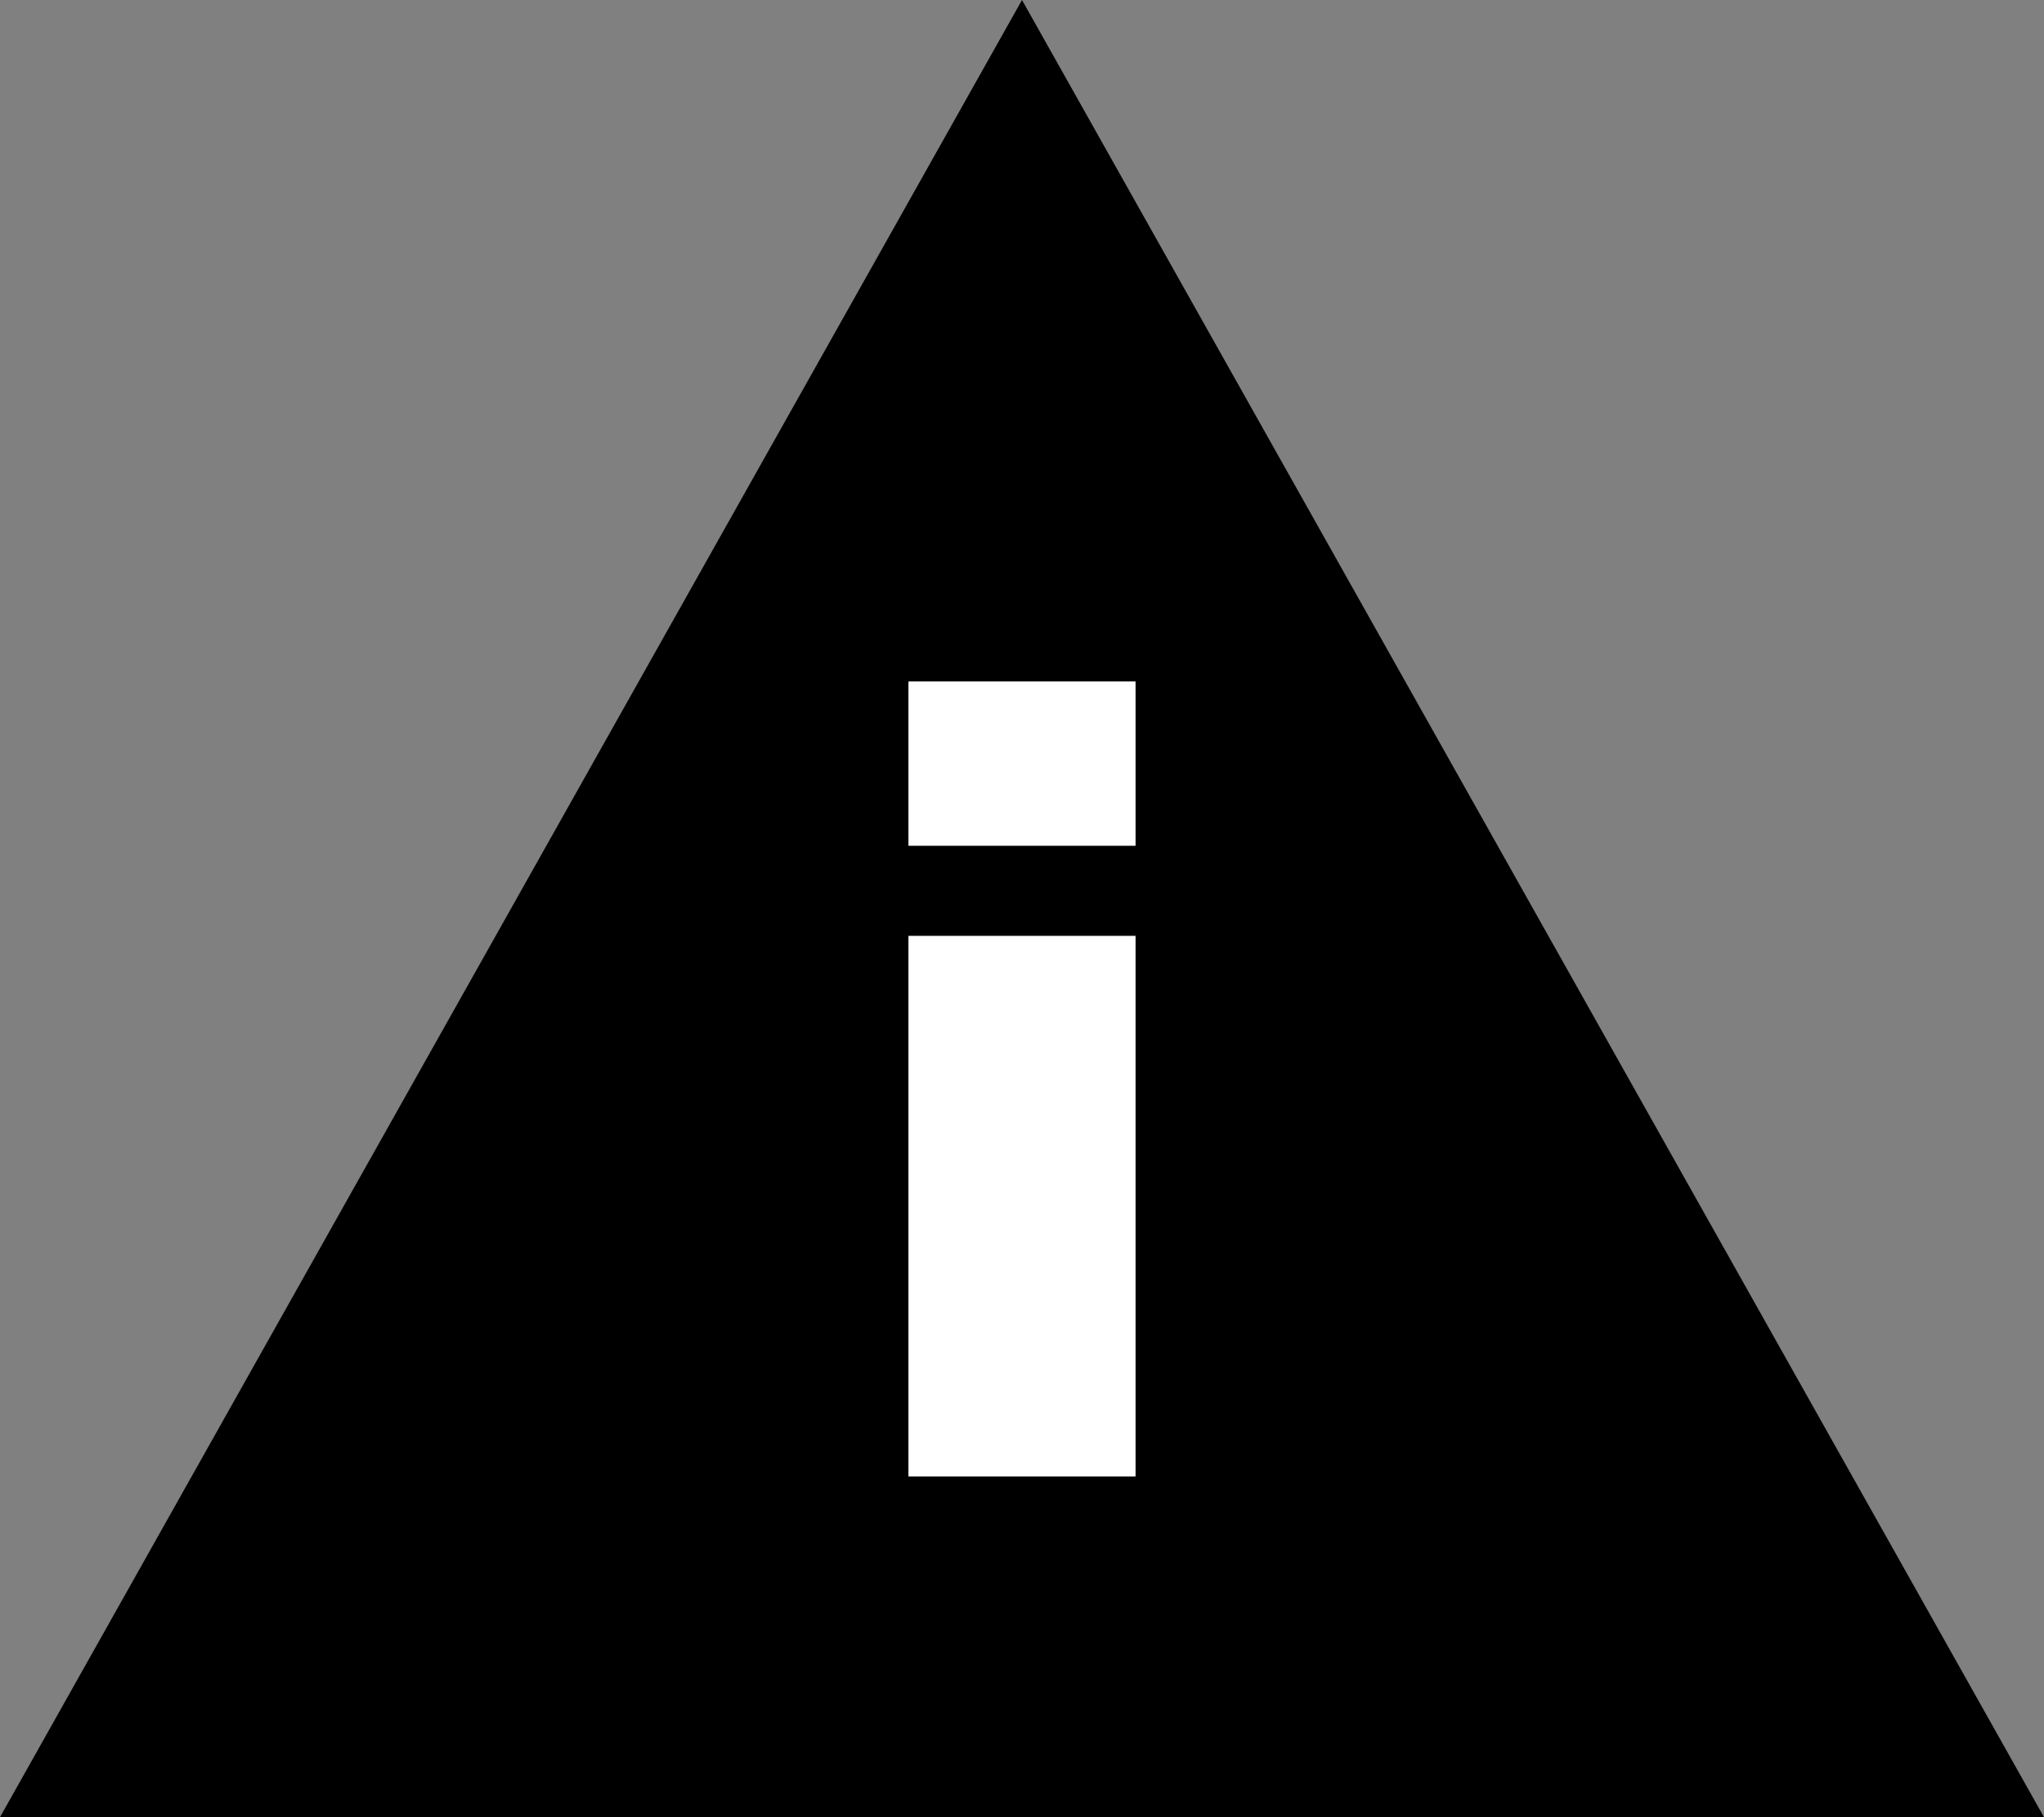
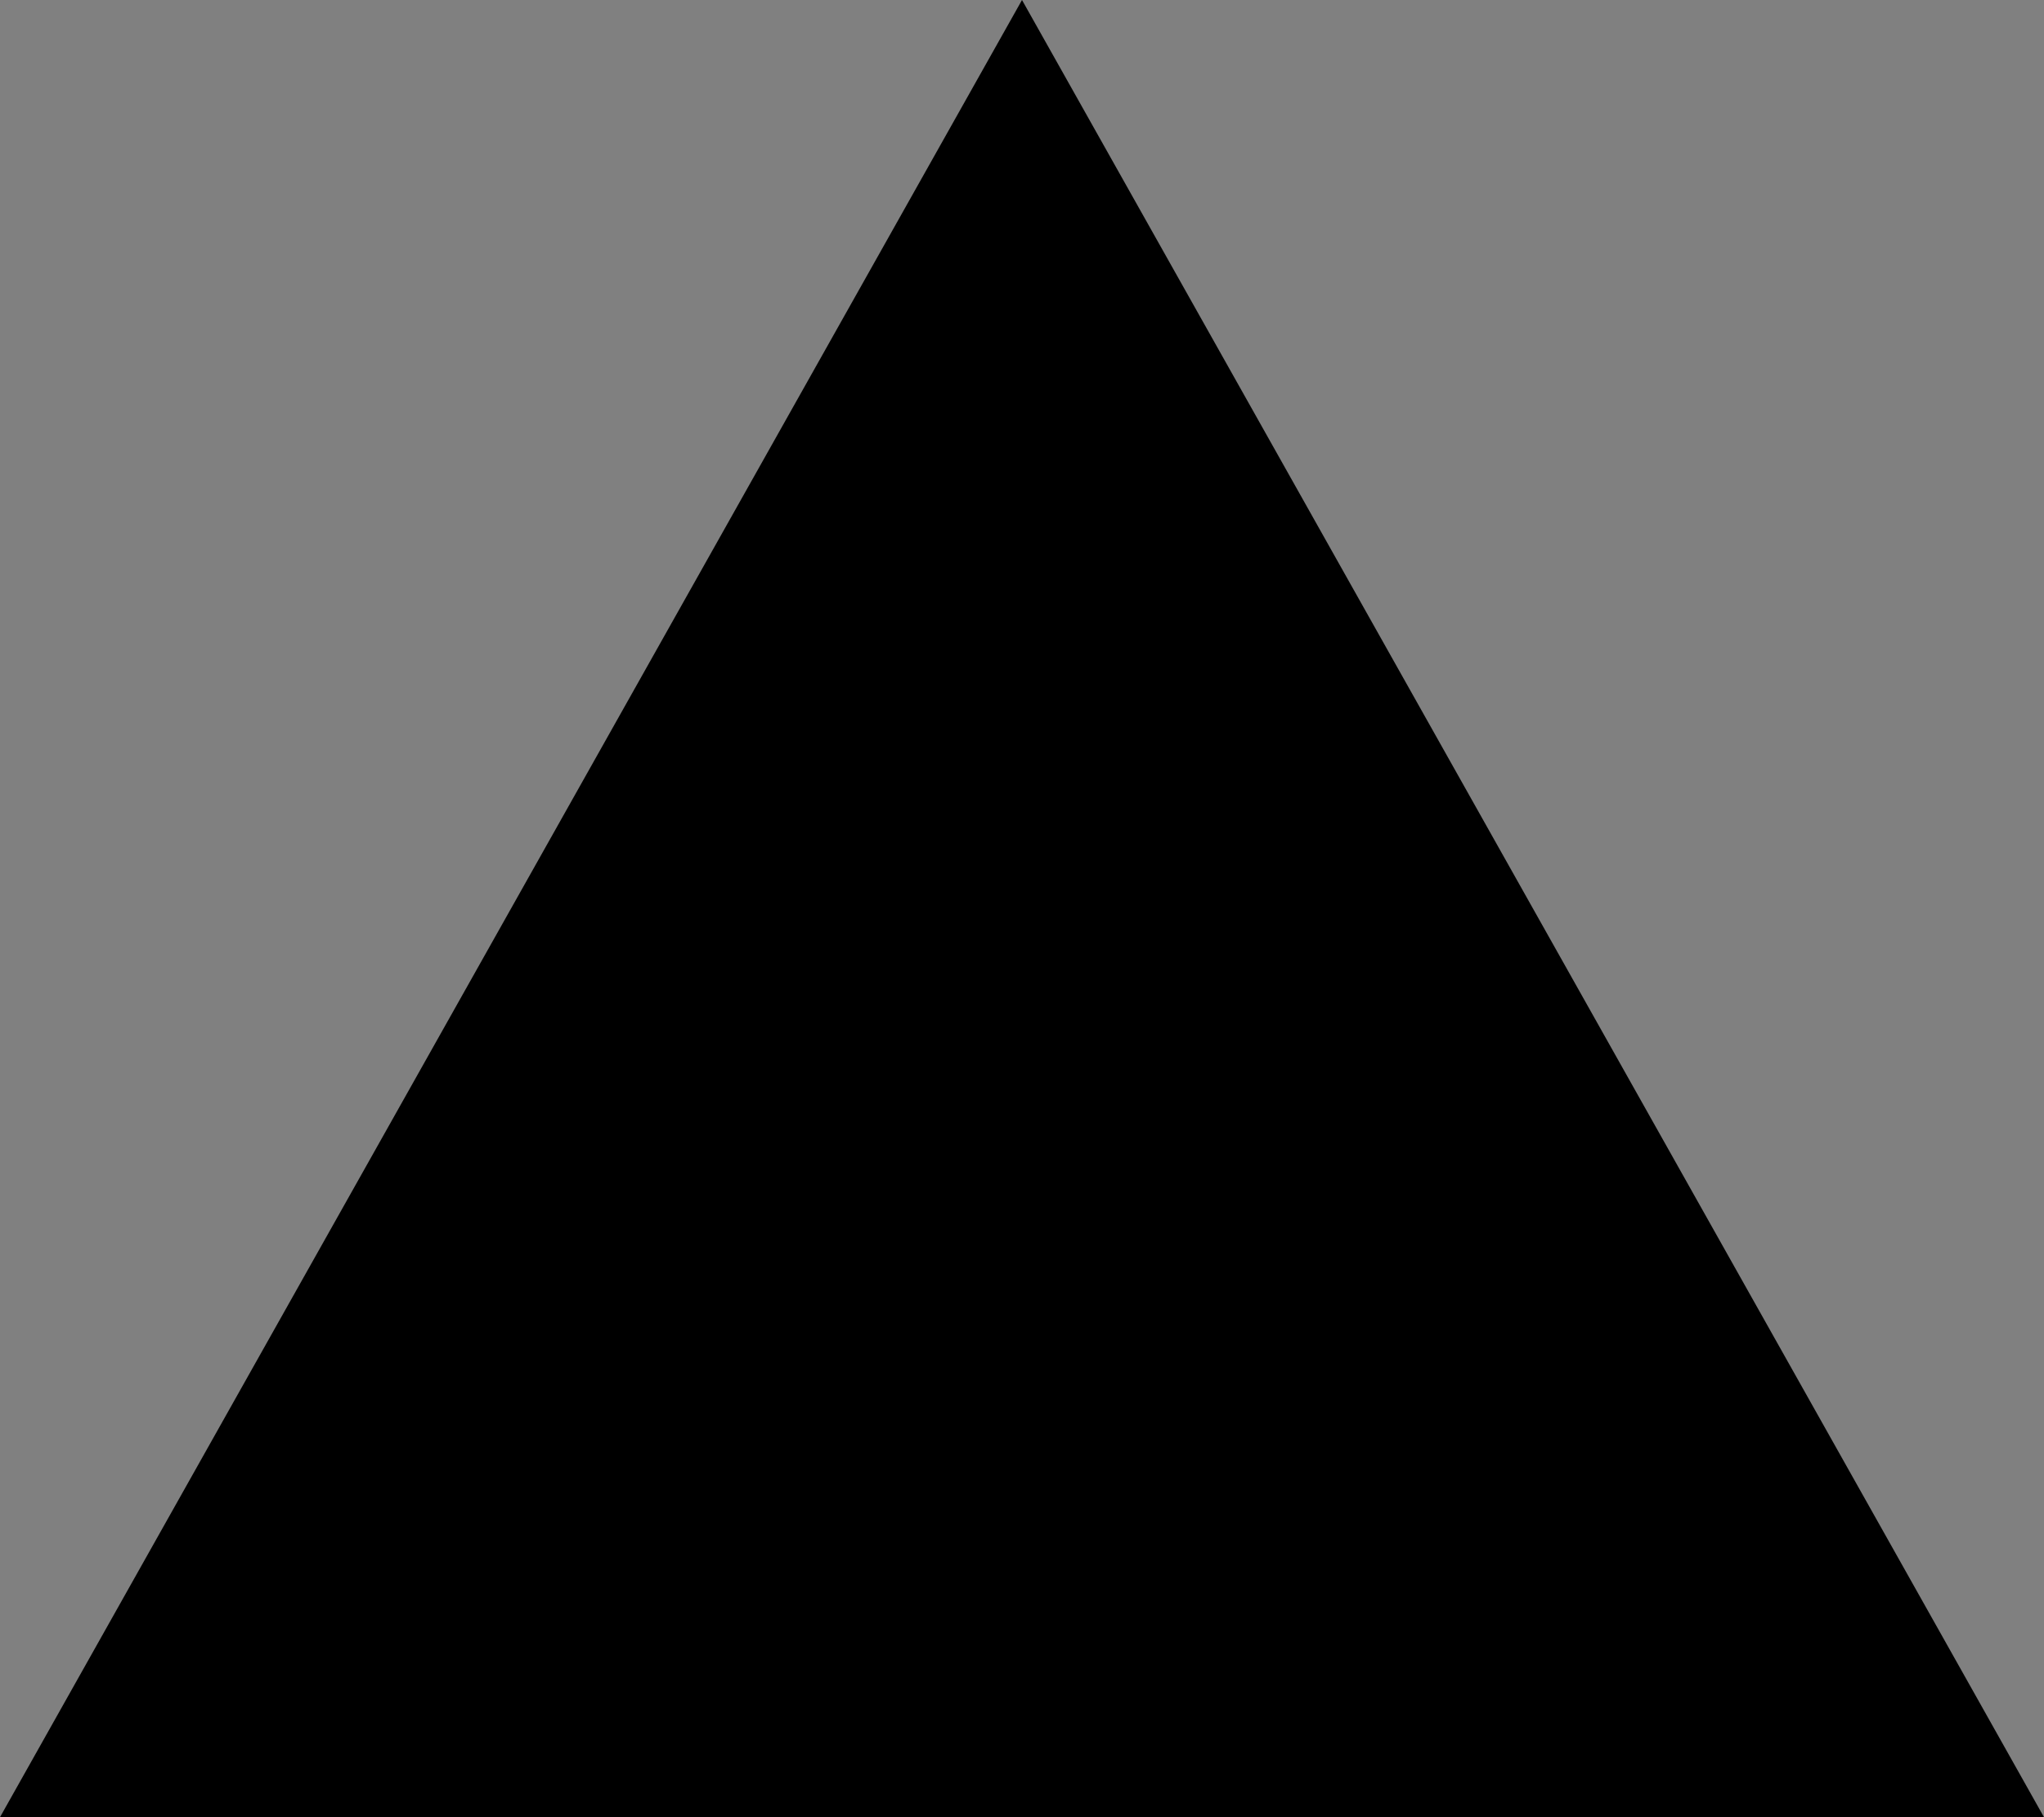
<svg xmlns="http://www.w3.org/2000/svg" width="18" height="16" viewBox="0 0 18 16">
  <rect x="0" y="0" width="18" height="16" fill="#808080" stroke="none" />
  <g style="mix-blend-mode:multiply" fill="none" fill-rule="evenodd">
-     <path fill="#000" d="m9 0 9 16H0z" />
-     <path d="M10 7.447V6H8v1.447h2zM10 13V8.24H8V13h2z" fill="#FFF" fill-rule="nonzero" />
+     <path fill="#000" d="m9 0 9 16H0" />
  </g>
</svg>